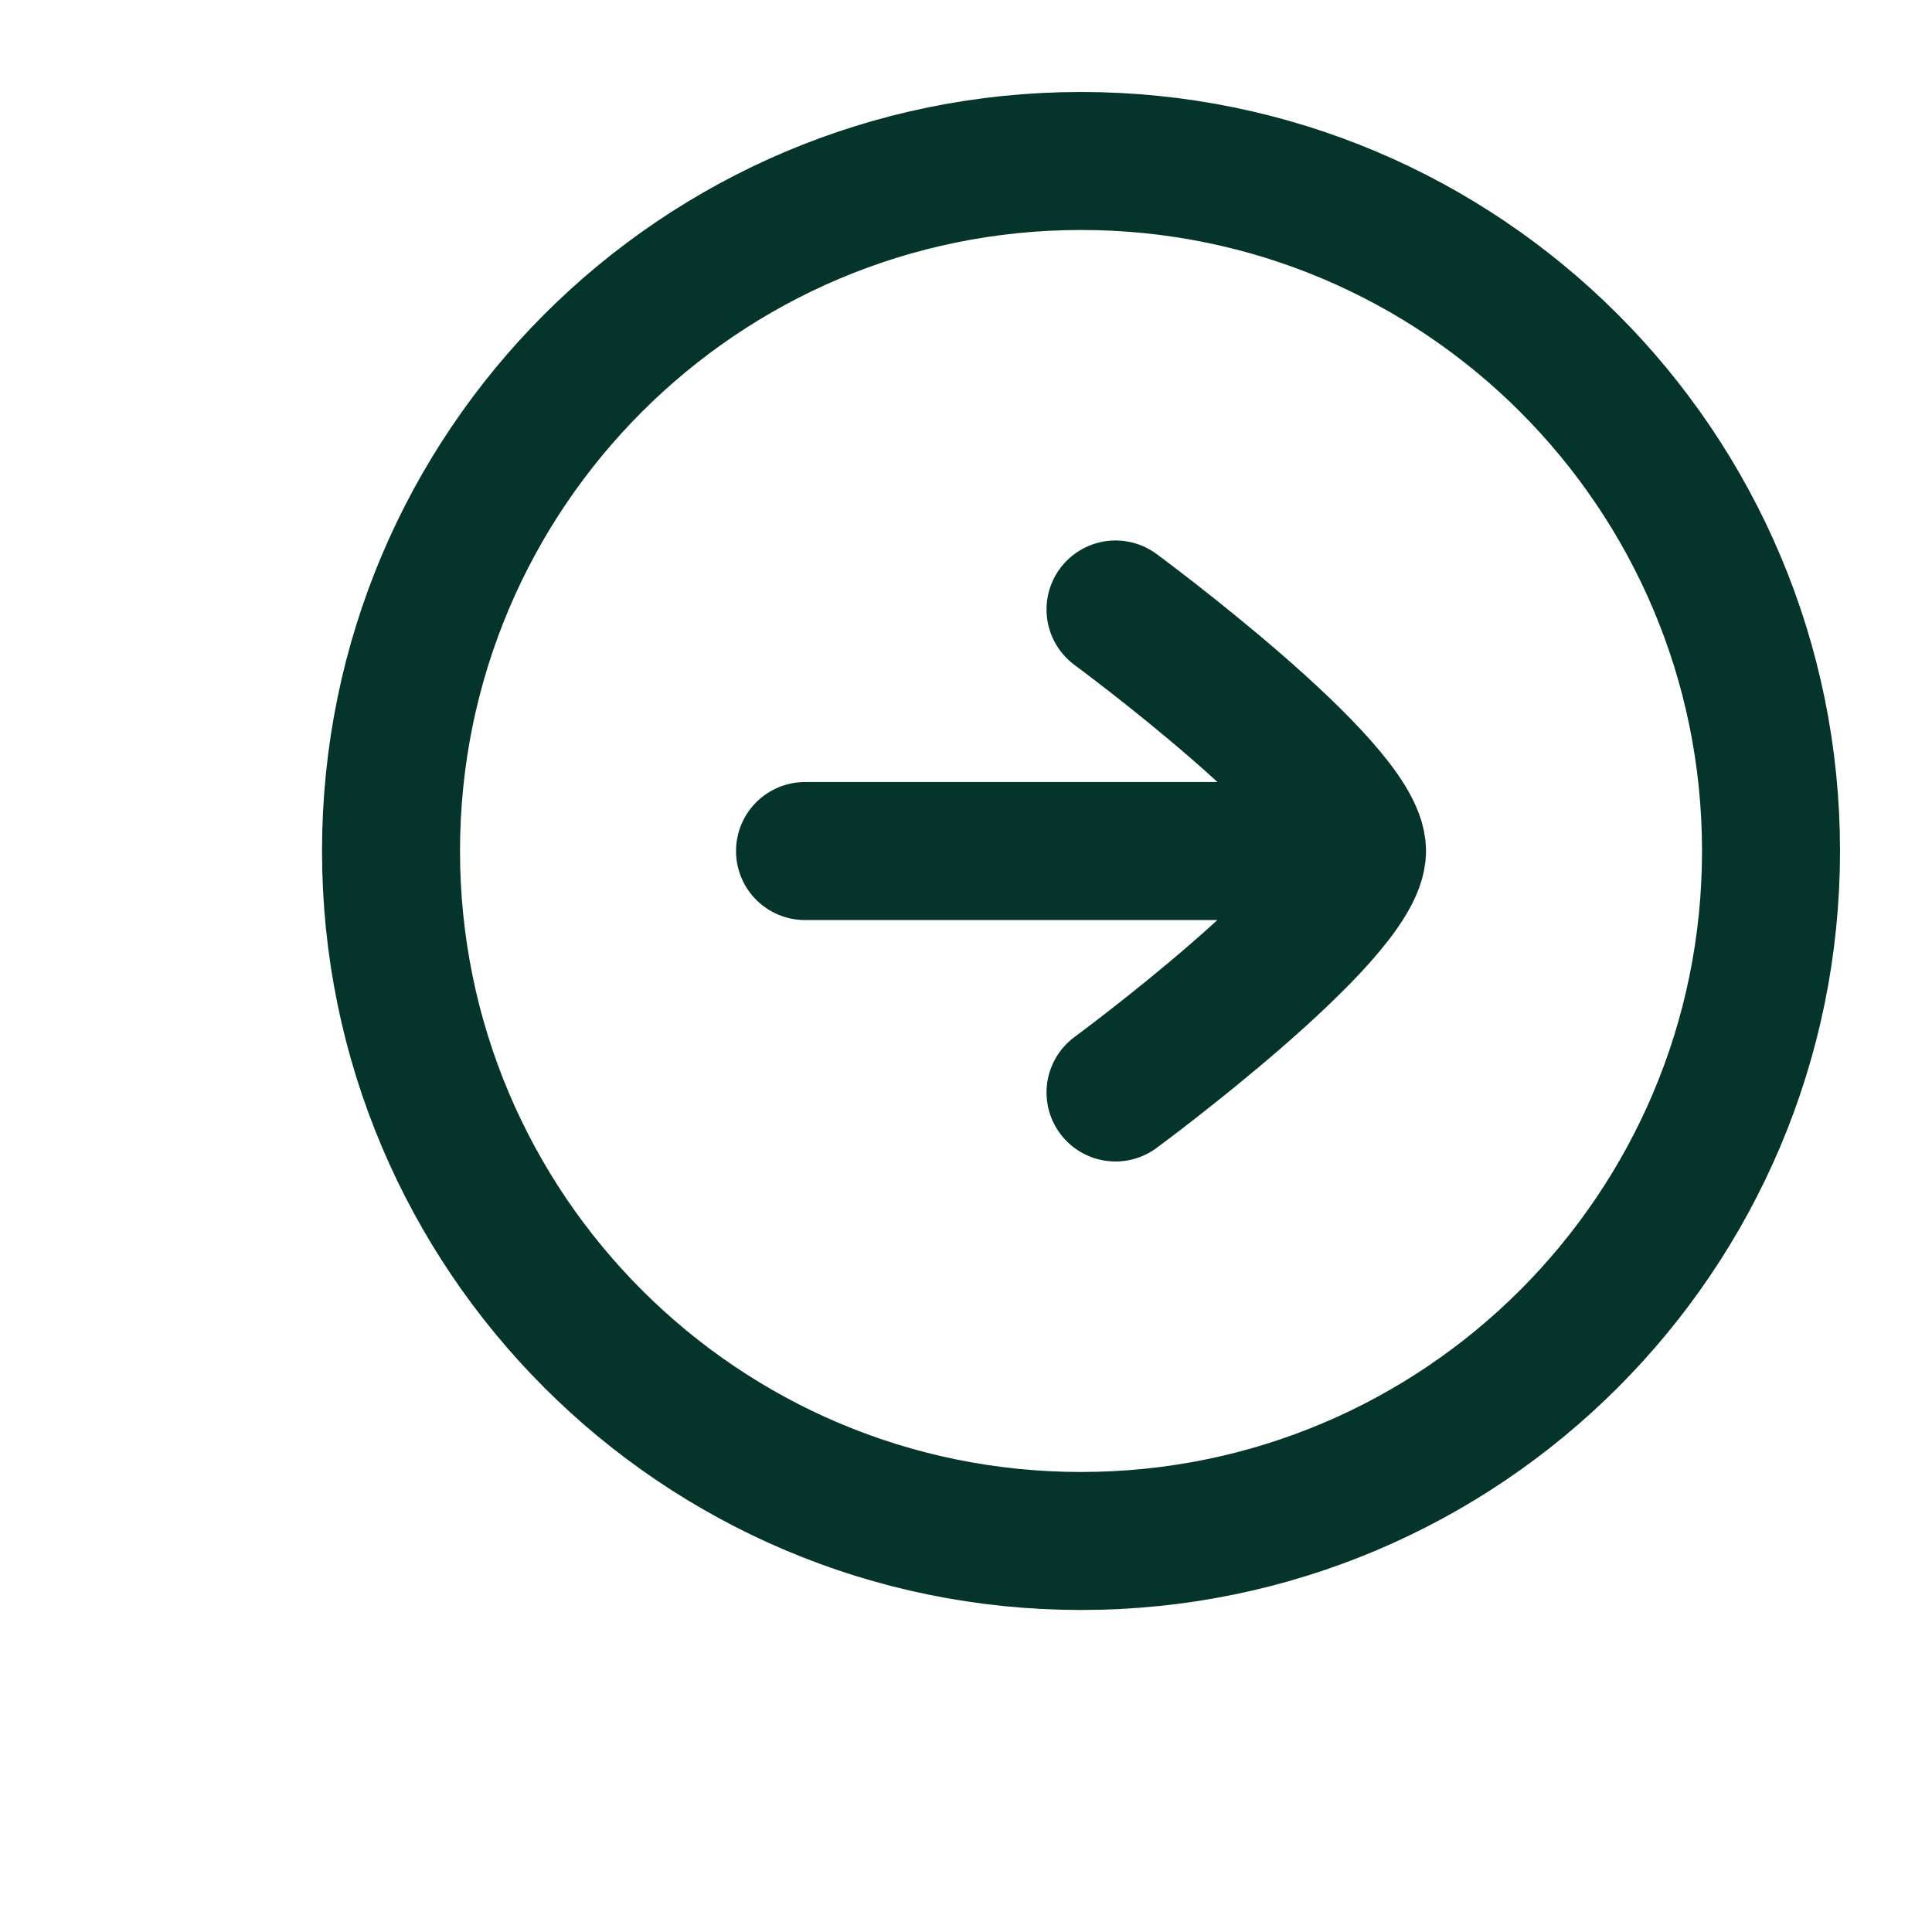
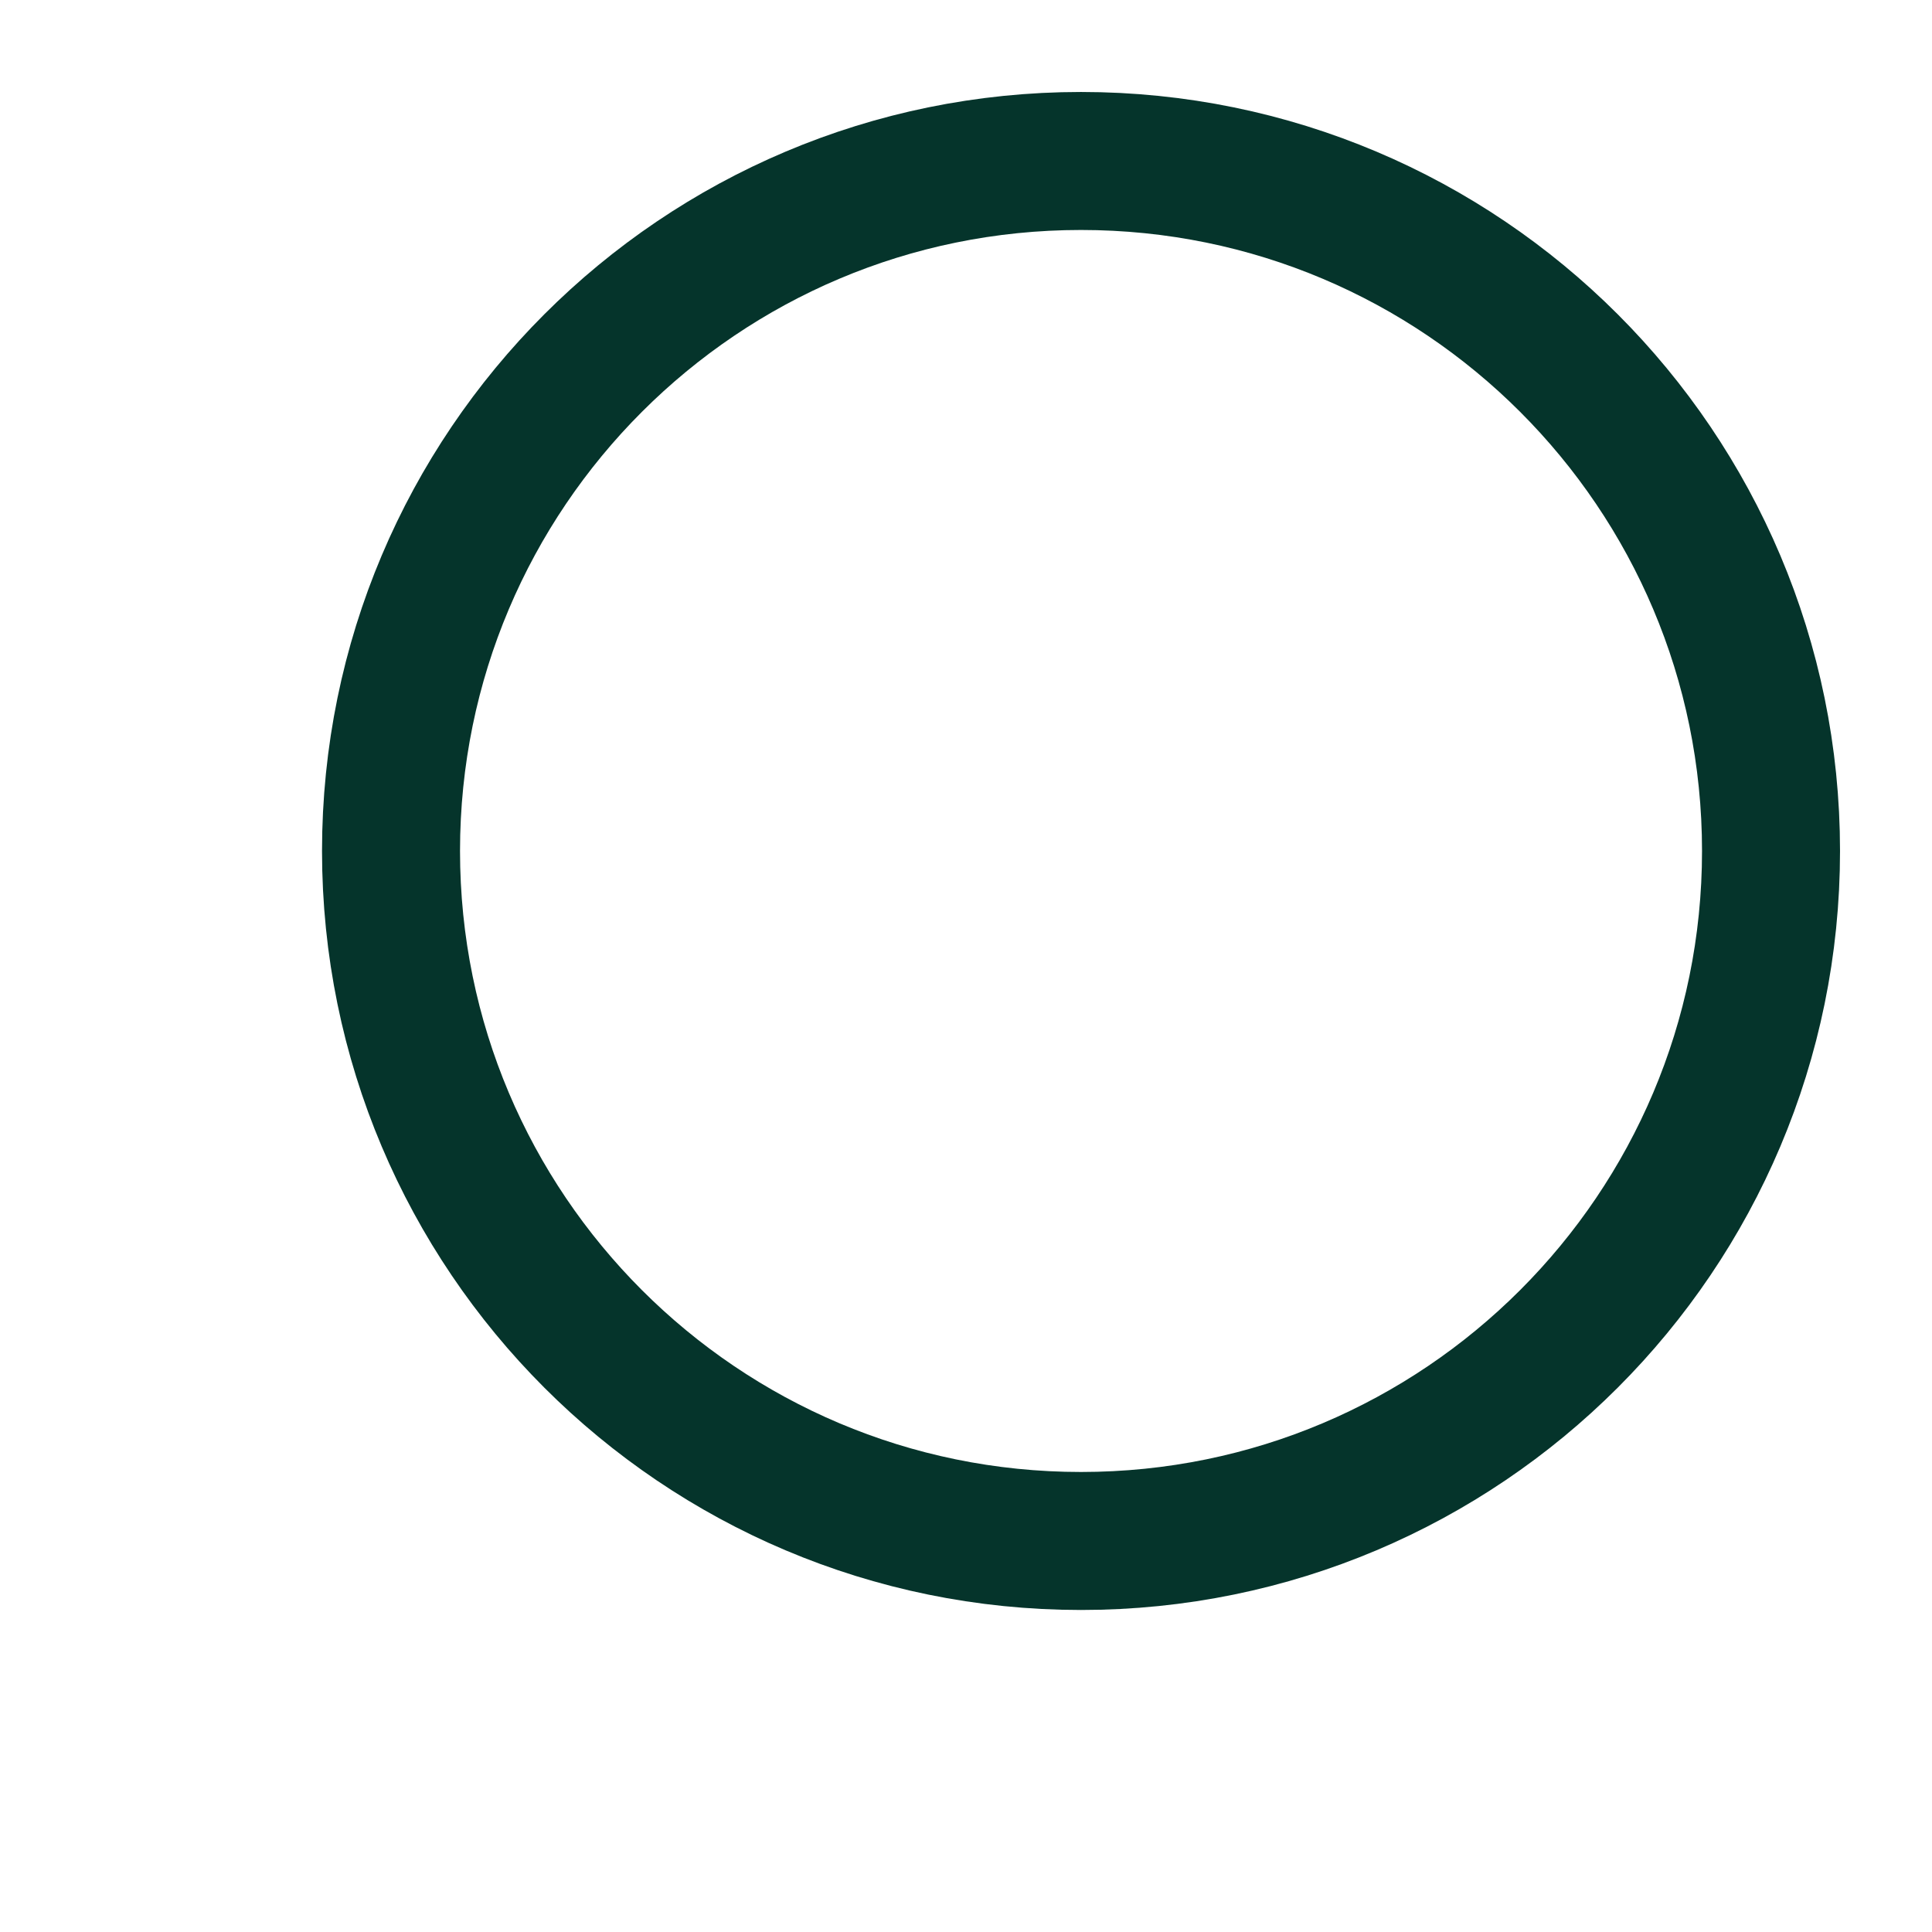
<svg xmlns="http://www.w3.org/2000/svg" width="28" height="28" viewBox="0 0 28 28" fill="none">
  <path d="M5.667 12.333C5.667 17.856 10.144 22.333 15.667 22.333C21.19 22.333 25.667 17.856 25.667 12.333C25.667 6.81 21.19 2.333 15.667 2.333C10.144 2.333 5.667 6.81 5.667 12.333Z" stroke="#05342B" stroke-width="2" stroke-linecap="round" stroke-linejoin="round" />
-   <path d="M18.667 12.334H11.667M16.167 8.833C16.167 8.833 19.667 11.411 19.667 12.333C19.667 13.256 16.167 15.833 16.167 15.833" stroke="#05342B" stroke-width="2" stroke-linecap="round" stroke-linejoin="round" />
</svg>